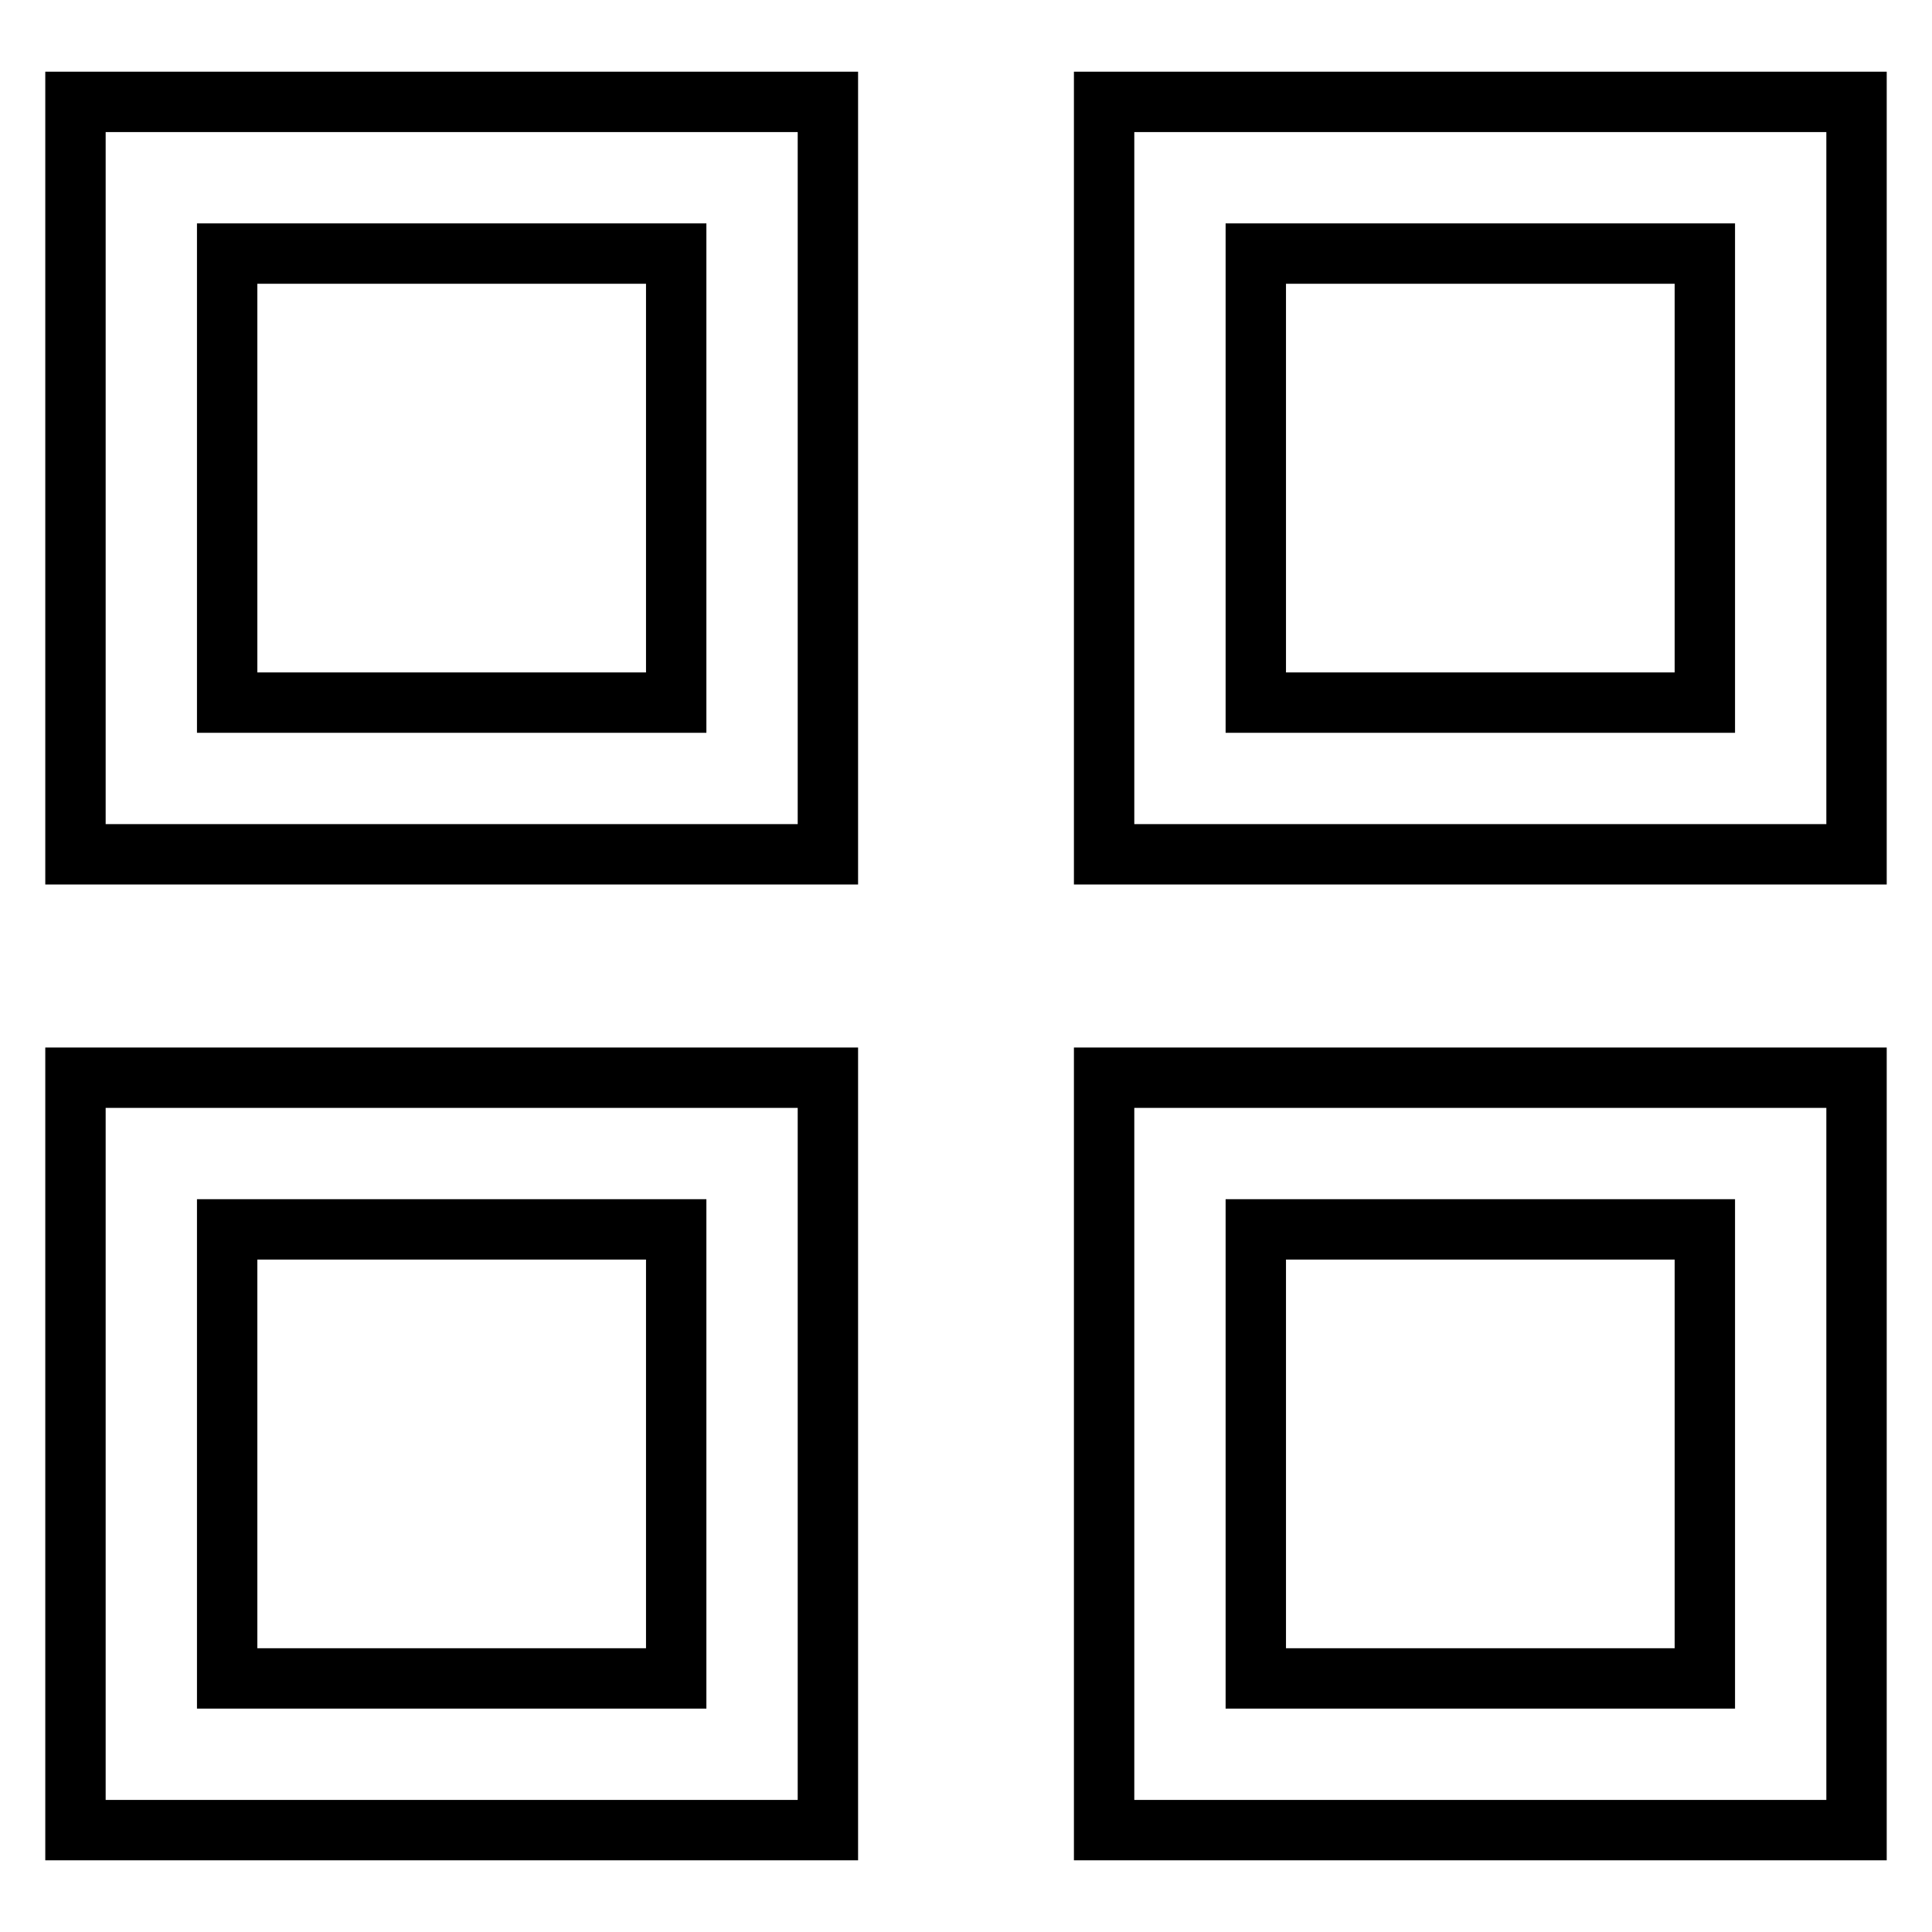
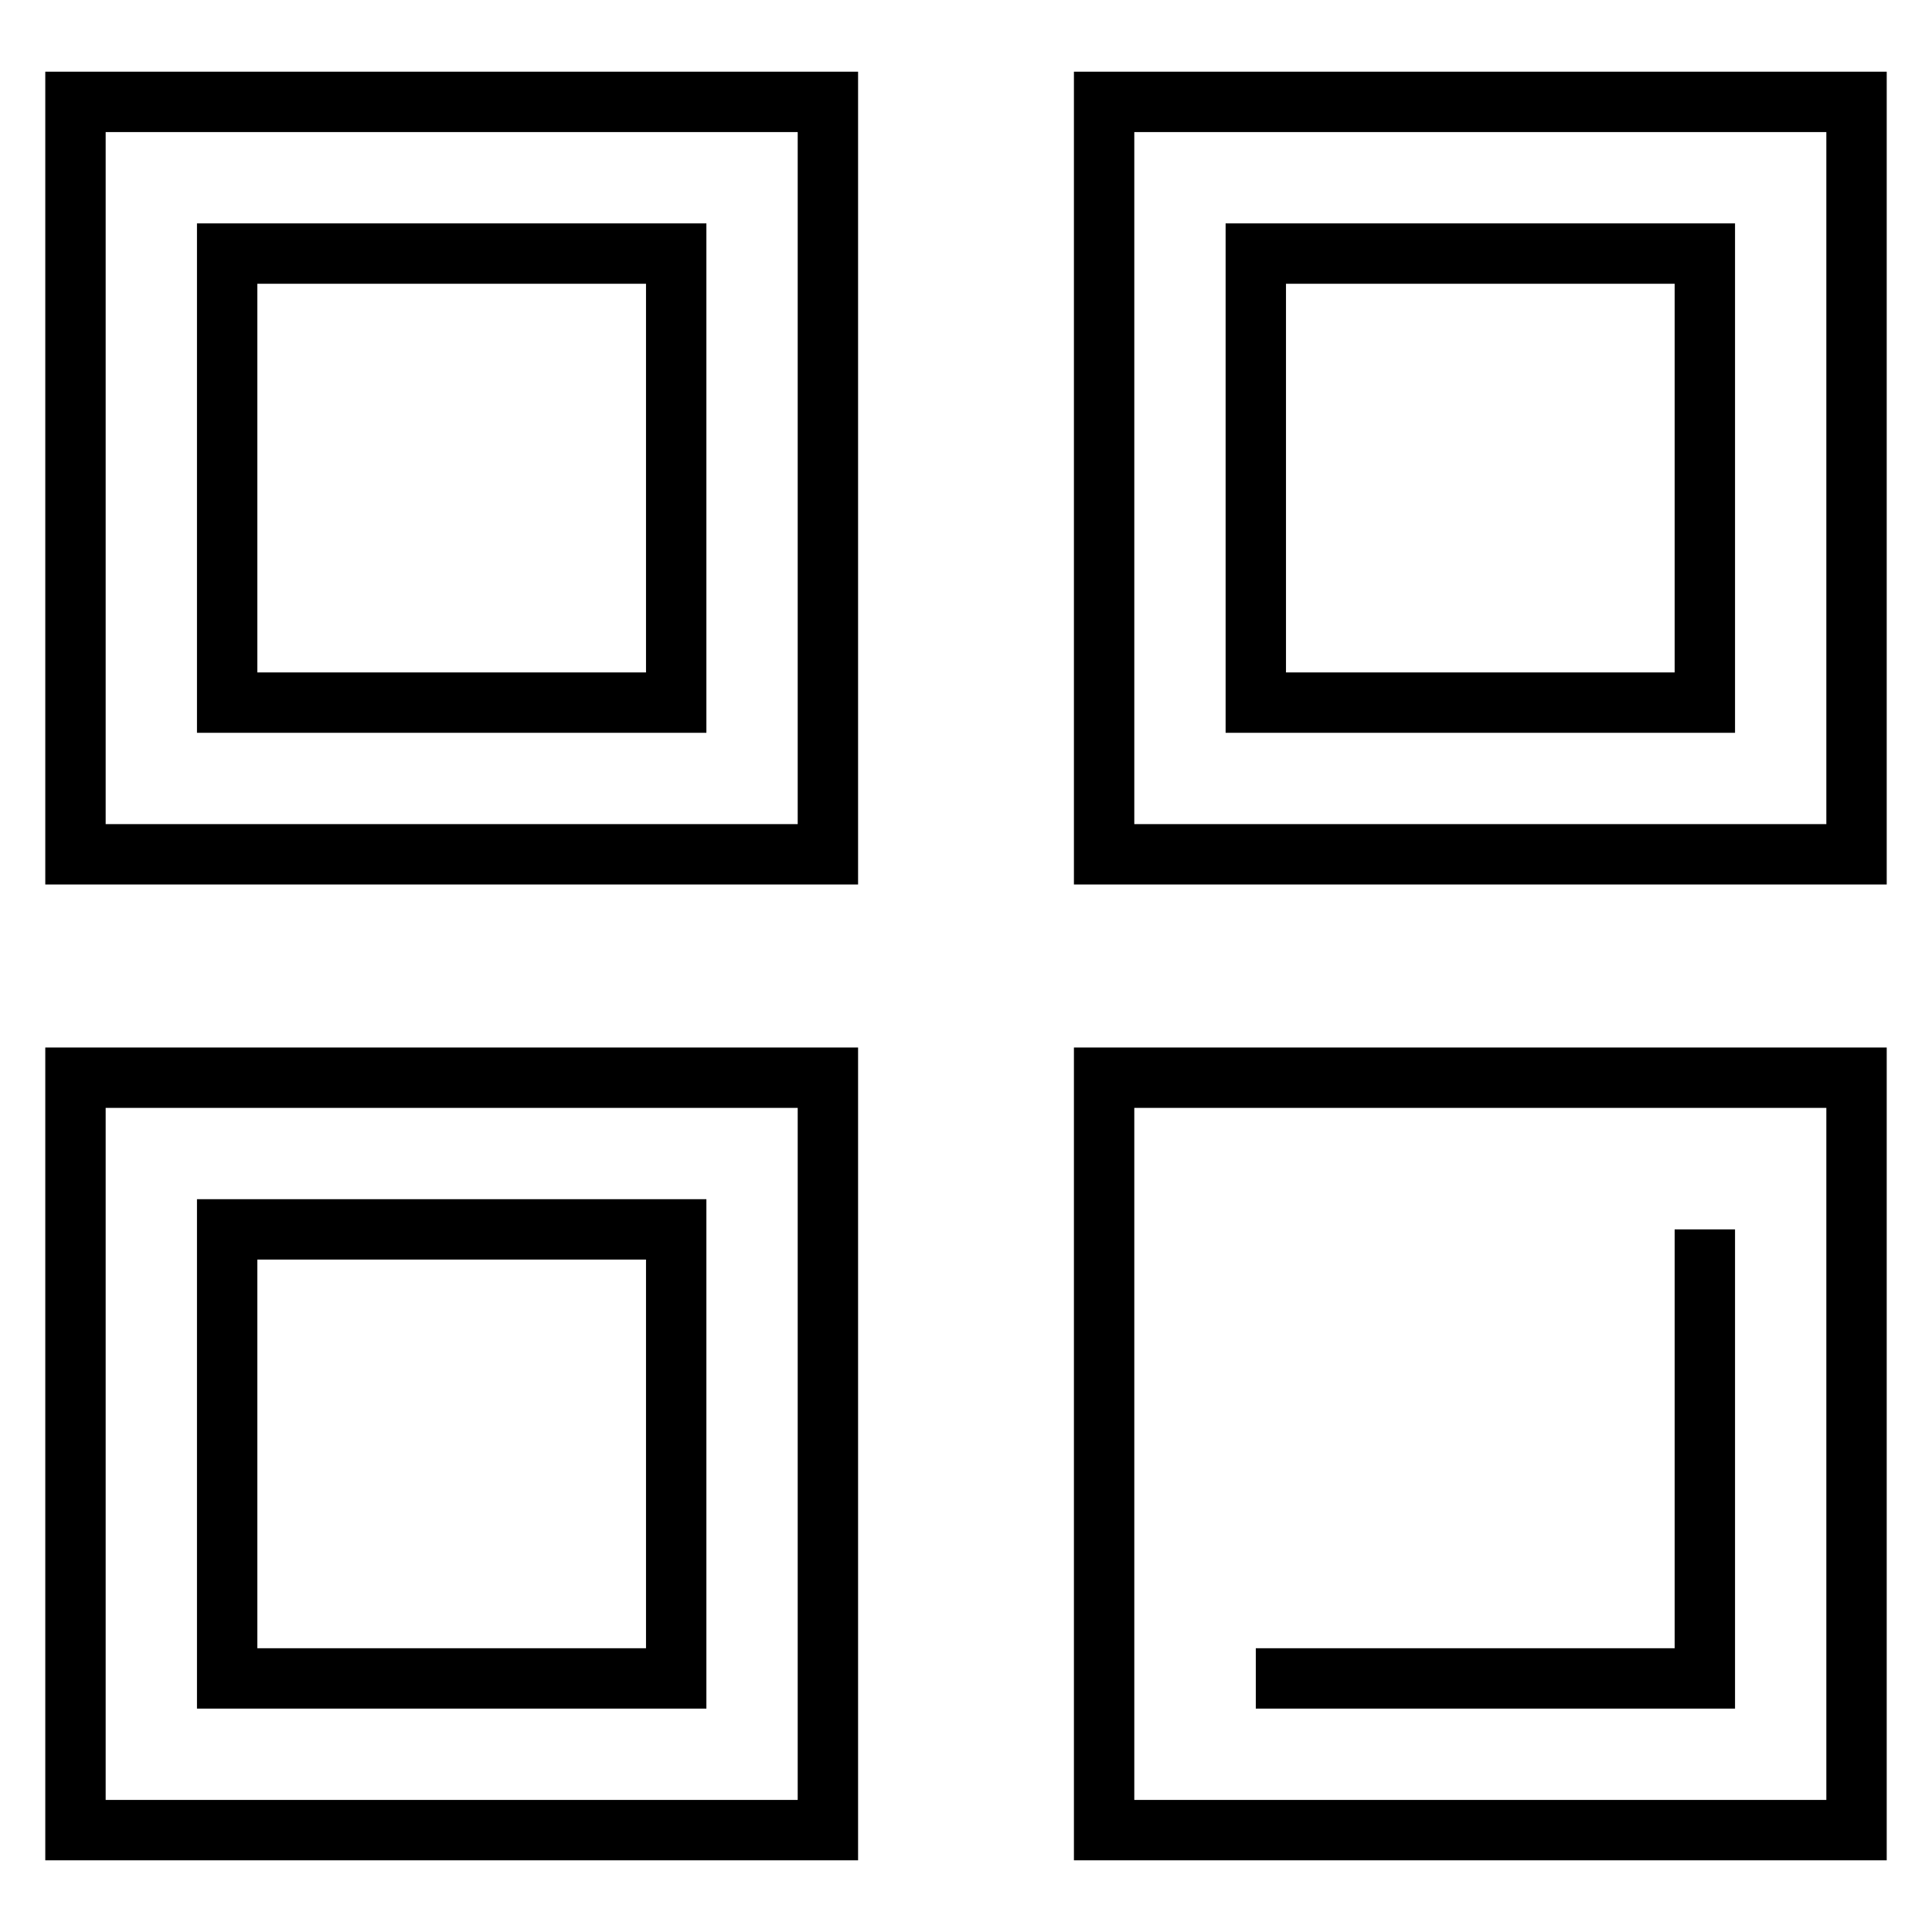
<svg xmlns="http://www.w3.org/2000/svg" version="1.1" x="0px" y="0px" viewBox="0 0 256 256" enable-background="new 0 0 256 256" xml:space="preserve">
  <g>
-     <path stroke-width="8" fill-opacity="0" stroke="#000000" d="M109.7,113.2H10V13.5h99.7V113.2z M30.1,93.1h59.5V33.6H30.1V93.1z M246,113.2h-99.7V13.5H246V113.2z  M166.4,93.1h59.5V33.6h-59.5V93.1L166.4,93.1z M109.7,242.5H10v-99.7h99.7V242.5z M30.1,222.4h59.5v-59.5H30.1V222.4z M246,242.5 h-99.7v-99.7H246V242.5z M166.4,222.4h59.5v-59.5h-59.5V222.4L166.4,222.4z" />
+     <path stroke-width="8" fill-opacity="0" stroke="#000000" d="M109.7,113.2H10V13.5h99.7V113.2z M30.1,93.1h59.5V33.6H30.1V93.1z M246,113.2h-99.7V13.5H246V113.2z  M166.4,93.1h59.5V33.6h-59.5V93.1L166.4,93.1z M109.7,242.5H10v-99.7h99.7V242.5z M30.1,222.4h59.5v-59.5H30.1V222.4z M246,242.5 h-99.7v-99.7H246V242.5z M166.4,222.4h59.5v-59.5V222.4L166.4,222.4z" />
  </g>
</svg>